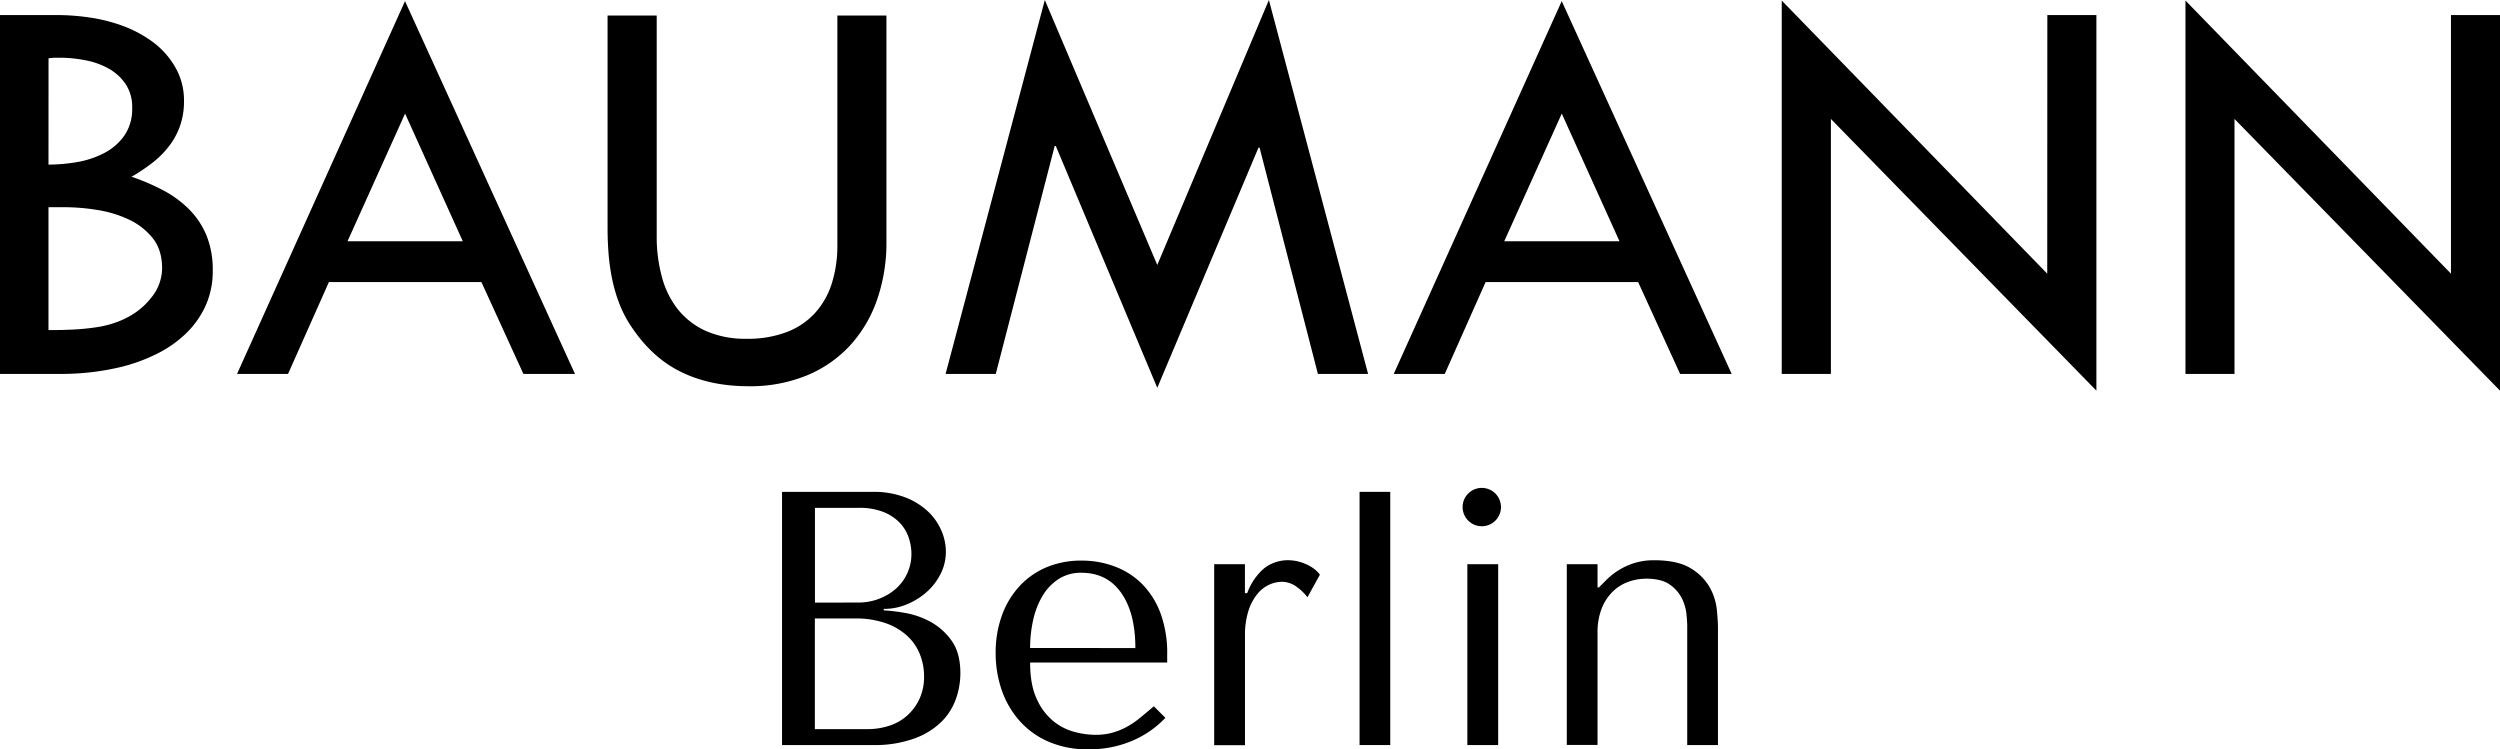
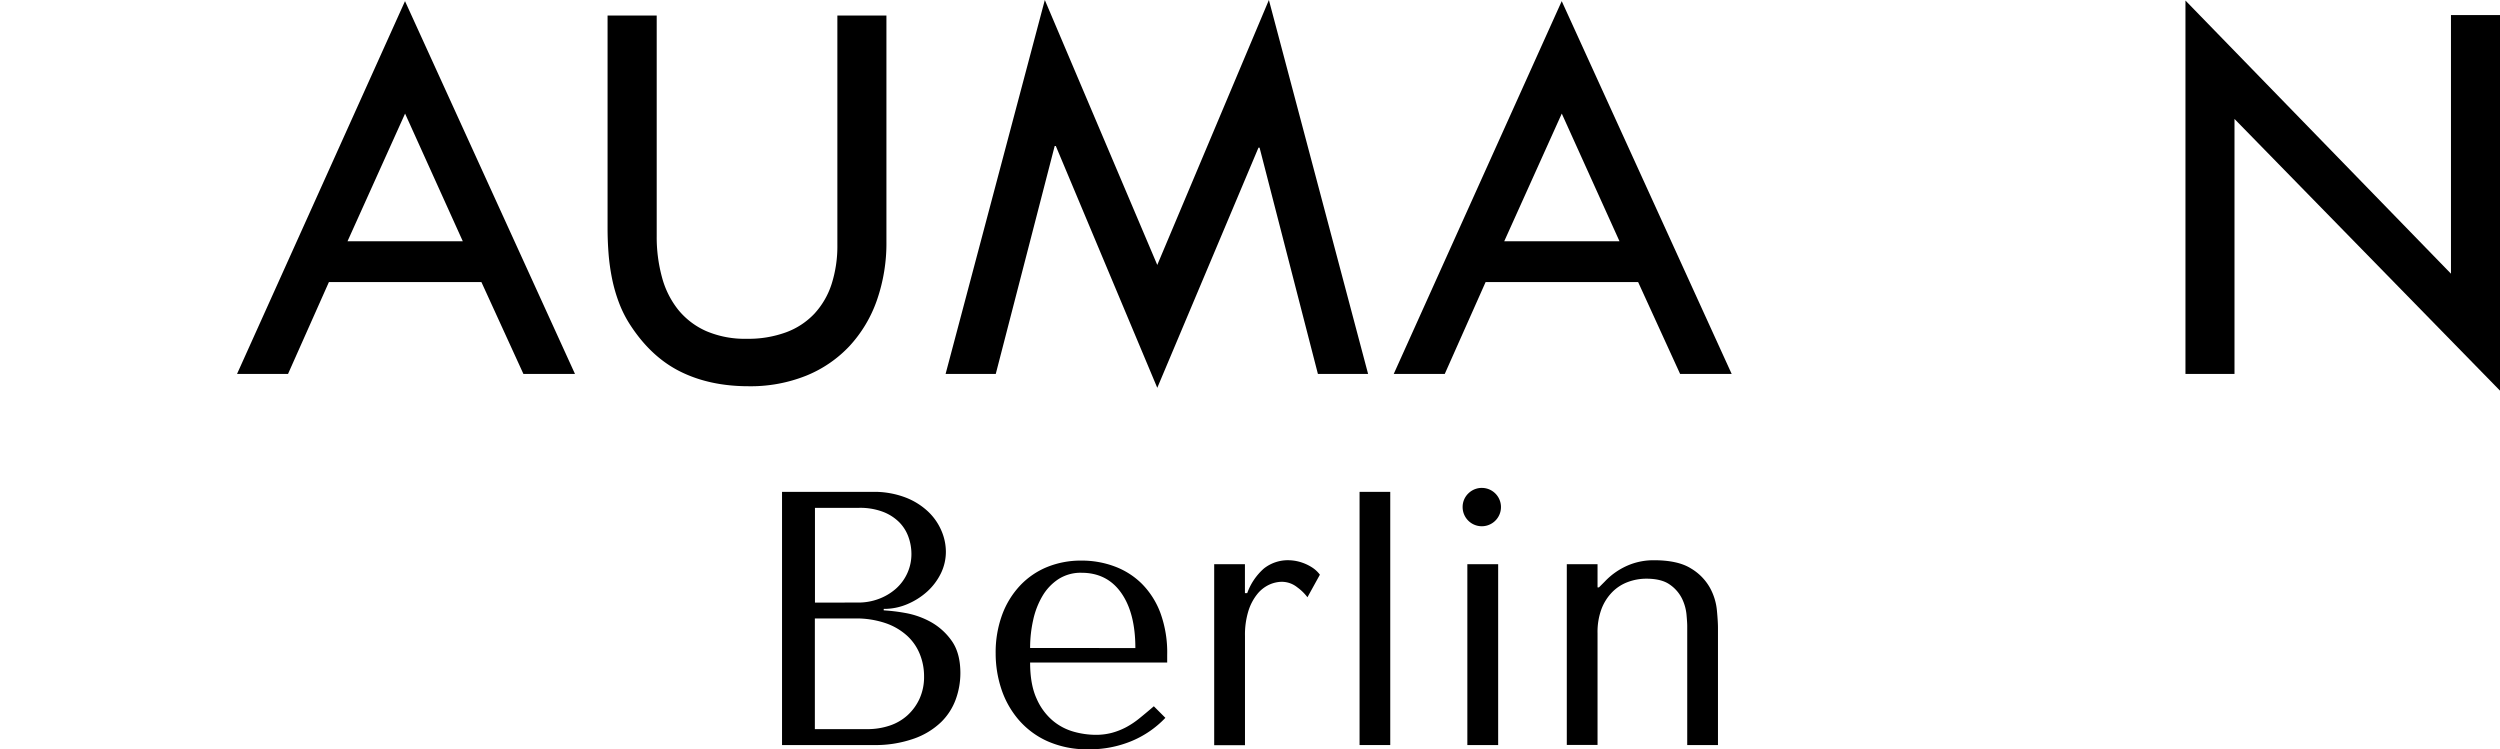
<svg xmlns="http://www.w3.org/2000/svg" viewBox="0 0 996.22 298.62">
  <g data-name="Layer 2" id="f65ff0ad-d120-4050-8809-49decc395091">
    <g data-name="Layer 1" id="a3d71263-46ea-4e9f-b06a-fabda467d8a0">
-       <path d="M0,6H22.69A90.09,90.09,0,0,1,35.88,7,65.66,65.66,0,0,1,49,10.33a48.74,48.74,0,0,1,11.74,6.29,32.56,32.56,0,0,1,8.87,9.77,26.37,26.37,0,0,1,3.71,13.82,29.58,29.58,0,0,1-1.57,9.94,29.11,29.11,0,0,1-4.38,8.08,36.5,36.5,0,0,1-6.63,6.63,70.28,70.28,0,0,1-8.31,5.56,88,88,0,0,1,12.75,5.5,42.31,42.31,0,0,1,10.27,7.59,32.22,32.22,0,0,1,6.86,10.38,36.29,36.29,0,0,1,2.47,13.93,33.38,33.38,0,0,1-3,14.32,36.08,36.08,0,0,1-8,11.06,46.37,46.37,0,0,1-11.52,7.92,69.16,69.16,0,0,1-13.59,5A102.06,102.06,0,0,1,23.47,149H0ZM19.32,65.59a67.84,67.84,0,0,0,11.4-1A36.63,36.63,0,0,0,41.5,61a22.34,22.34,0,0,0,8-6.9A18.6,18.6,0,0,0,52.67,43,16.42,16.42,0,0,0,50,33.41a20.09,20.09,0,0,0-6.85-6.17A30.53,30.53,0,0,0,33.92,24a52.37,52.37,0,0,0-9.77-1h-2c-.38,0-.81,0-1.3.06s-1,.1-1.51.17Zm0,65.93h1.57c1.65,0,3.2,0,4.66-.06s2.83-.09,4.1-.17c2.85-.14,5.67-.43,8.48-.84a42,42,0,0,0,8.14-2,34.1,34.1,0,0,0,7.42-3.71A27.82,27.82,0,0,0,60,118.94a18.67,18.67,0,0,0,4.6-12q0-7.41-3.82-12.13a26.68,26.68,0,0,0-9.6-7.41,46.7,46.7,0,0,0-12.58-3.76,82,82,0,0,0-12.64-1.07H19.32Z" />
      <path d="M161.39.45,229.12,149H208.57l-16.74-36.61H131.07L114.78,149H94.46ZM138.48,96.14h45.94l-23-50.88Z" />
      <path d="M261.69,6.18V94.12a60.73,60.73,0,0,0,2.08,16.28,35.42,35.42,0,0,0,6.46,13,30,30,0,0,0,11.17,8.53A39,39,0,0,0,297.63,135a43.51,43.51,0,0,0,15.61-2.58A29.61,29.61,0,0,0,324.53,125a31.81,31.81,0,0,0,6.85-11.79,49.61,49.61,0,0,0,2.3-15.67V6.18h19.55v90a69.25,69.25,0,0,1-3.82,23.53,52.26,52.26,0,0,1-10.9,18.2,48.74,48.74,0,0,1-17.24,11.79,59.45,59.45,0,0,1-23,4.21q-15.27,0-26.95-5.73t-20-18.42a45.92,45.92,0,0,1-4.61-9,62.2,62.2,0,0,1-2.81-9.72,83.46,83.46,0,0,1-1.4-10q-.39-5.06-.39-10.11V6.18Z" />
      <path d="M376.81,149,416.35,0l44.81,105.58L505.64,0l39.53,149h-20L501.93,58.85h-.45l-40.32,95.69L420.73,58.18h-.45L396.8,149Z" />
      <path d="M622.33.45,690.05,149H669.5l-16.73-36.61H592L575.72,149H555.39ZM599.42,96.14h45.93l-23-50.88Z" />
-       <path d="M815.84,6h19.55V155.67L729.59,47.4V149H710V.22l105.8,108.84Z" />
      <path d="M976.68,6h19.54V155.67L890.42,47.4V149H870.88V.22l105.8,108.84Z" />
      <path d="M311.63,196h36.11a34.93,34.93,0,0,1,13.07,2.23,27.43,27.43,0,0,1,9.1,5.7,22.82,22.82,0,0,1,5.27,7.63,21.31,21.31,0,0,1,1.74,8.22,19.61,19.61,0,0,1-2,8.72,24.14,24.14,0,0,1-5.41,7.2,28,28,0,0,1-7.85,5,23.68,23.68,0,0,1-9.51,1.94v.58a71.76,71.76,0,0,1,8.36,1,32.94,32.94,0,0,1,10.09,3.46,25.11,25.11,0,0,1,8.5,7.49q3.6,4.9,3.6,13.11a30.65,30.65,0,0,1-1.81,10.31,24.26,24.26,0,0,1-5.86,9.15,29.93,29.93,0,0,1-10.71,6.55A46.16,46.16,0,0,1,348,296.89H311.63ZM342,240.11a22.86,22.86,0,0,0,8.14-1.44,21.84,21.84,0,0,0,6.78-4,18.41,18.41,0,0,0,6.27-14,20,20,0,0,0-1.16-6.63,15.91,15.91,0,0,0-3.67-5.91,18.49,18.49,0,0,0-6.49-4.17,25.71,25.71,0,0,0-9.58-1.59H324.75v37.76Zm3.67,50.44a27.65,27.65,0,0,0,8.75-1.37,19.86,19.86,0,0,0,7.16-4.11,20.33,20.33,0,0,0,4.84-6.63,20.88,20.88,0,0,0,1.81-8.93,23.49,23.49,0,0,0-1.67-8.79,20,20,0,0,0-5.05-7.35,24.67,24.67,0,0,0-8.61-5.05,36.26,36.26,0,0,0-12.29-1.87h-15.9v44.1Z" />
      <path d="M410.49,264q0,8.79,2.59,14.41a24,24,0,0,0,6.47,8.79,22.4,22.4,0,0,0,8.41,4.4,33,33,0,0,0,8.55,1.22,25.16,25.16,0,0,0,6.54-.79,27.5,27.5,0,0,0,5.67-2.23,32.94,32.94,0,0,0,5.39-3.61q2.67-2.16,5.68-4.75l4.6,4.61a39.45,39.45,0,0,1-13.55,9.29,43.57,43.57,0,0,1-17,3.25,38.77,38.77,0,0,1-16.5-3.25,32.87,32.87,0,0,1-11.53-8.64A36.29,36.29,0,0,1,399,274.48a45,45,0,0,1-2.24-14.05,43.41,43.41,0,0,1,2.6-15.49,34.26,34.26,0,0,1,7.2-11.68,30.91,30.91,0,0,1,10.81-7.35A35.64,35.64,0,0,1,431,223.39a37.22,37.22,0,0,1,13.11,2.31A30.42,30.42,0,0,1,455,232.61a32.7,32.7,0,0,1,7.42,11.68A46,46,0,0,1,465.11,261v3Zm41.94-5.76q0-14-5.65-22t-15.82-8a16.38,16.38,0,0,0-9.16,2.52,20.36,20.36,0,0,0-6.37,6.7,32.28,32.28,0,0,0-3.72,9.59,50.71,50.71,0,0,0-1.22,11.17Z" />
      <path d="M496.09,224.83v11.53H497a23.84,23.84,0,0,1,6.63-9.8,15.36,15.36,0,0,1,10.09-3.31,18.22,18.22,0,0,1,2.23.21,17.53,17.53,0,0,1,3.31.87,18.13,18.13,0,0,1,3.61,1.8,11.76,11.76,0,0,1,3.09,2.88L521,238a19.13,19.13,0,0,0-4.1-4,9.86,9.86,0,0,0-6.13-2.16,12.35,12.35,0,0,0-5,1.15,13.26,13.26,0,0,0-4.76,3.75,20.44,20.44,0,0,0-3.53,6.7,32,32,0,0,0-1.37,10v43.52H483.84V224.83Z" />
      <path d="M554,296.89H541.77V196H554Z" />
      <path d="M585.15,196.59a7.64,7.64,0,1,1-2.31,5.47A7.48,7.48,0,0,1,585.15,196.59ZM597,224.83v72.06H584.72V224.83Z" />
      <path d="M672.34,296.89V249.47c0-.95-.1-2.49-.29-4.61a18.55,18.55,0,0,0-1.8-6.34,14.69,14.69,0,0,0-4.83-5.55q-3.31-2.37-9.37-2.37a21,21,0,0,0-7.27,1.29,17.07,17.07,0,0,0-6.27,4,19.46,19.46,0,0,0-4.33,6.77,26.35,26.35,0,0,0-1.58,9.66v44.53H624.35V224.83H636.6v9.23h.57l2.31-2.31a27.65,27.65,0,0,1,10.23-6.85,26,26,0,0,1,9.37-1.65q9.51,0,14.7,3.24a20.8,20.8,0,0,1,7.56,7.64,23.11,23.11,0,0,1,2.81,8.93q.44,4.55.44,7.14v46.69Z" />
    </g>
  </g>
</svg>